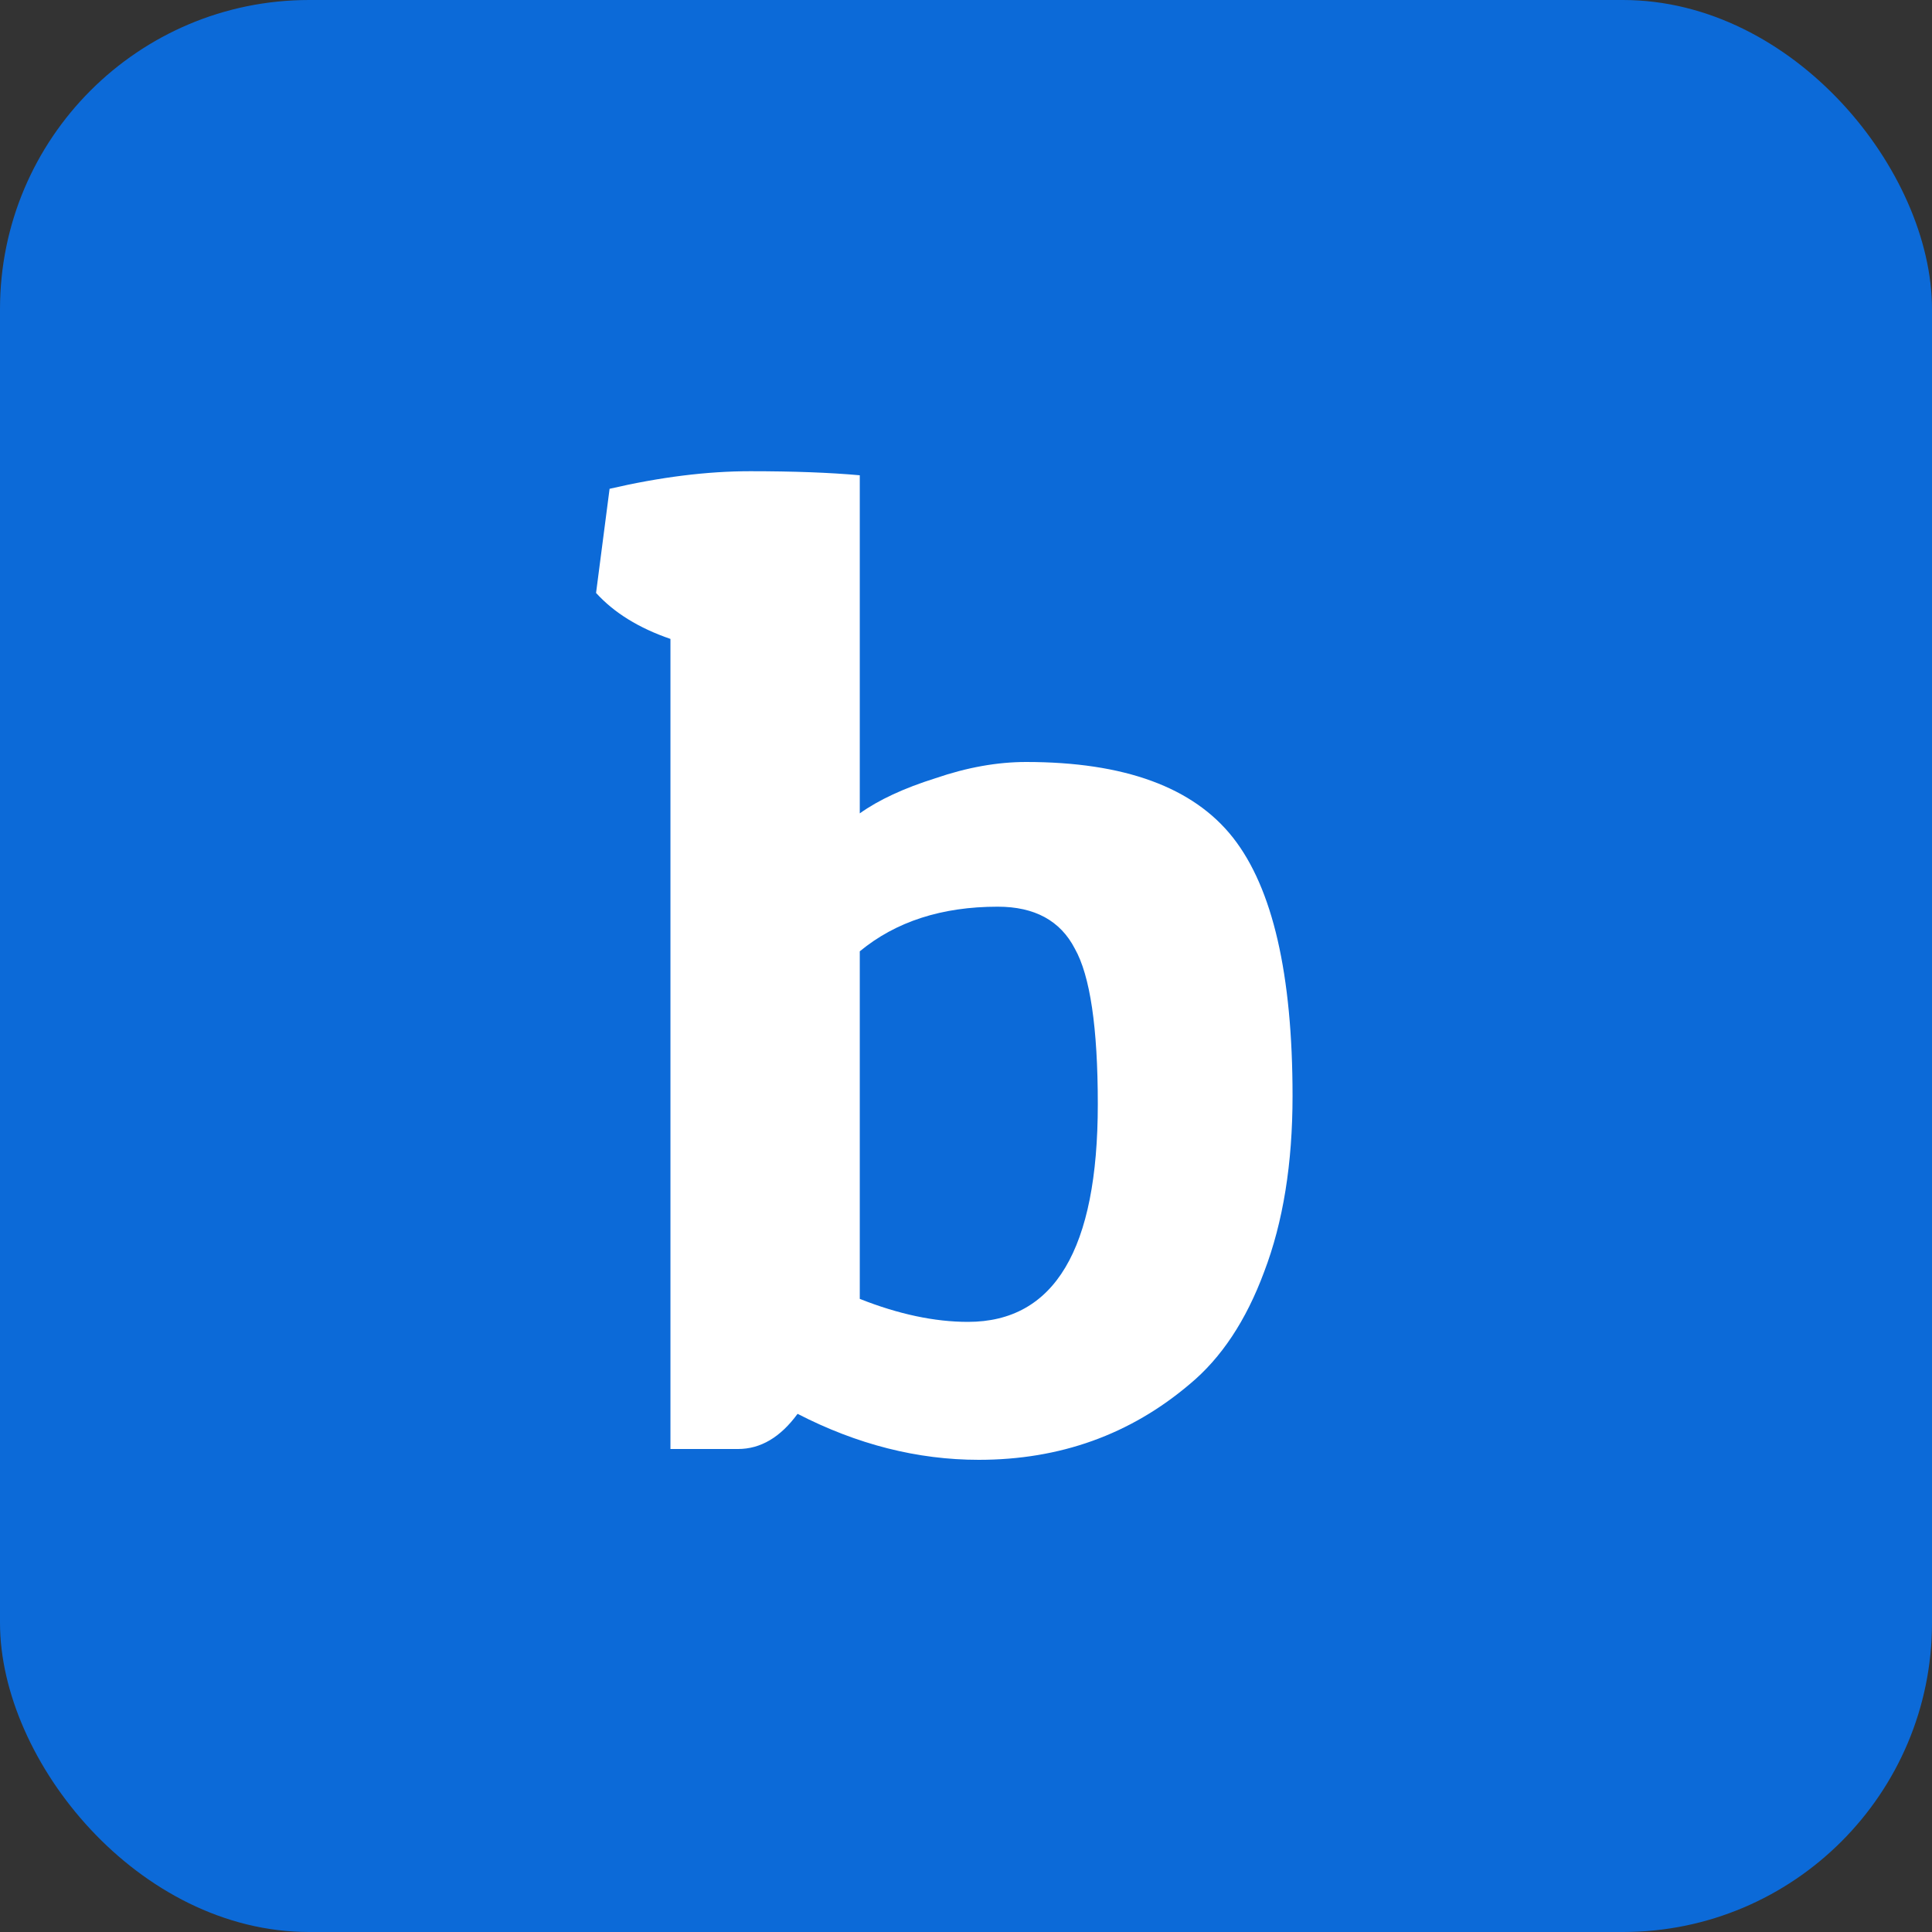
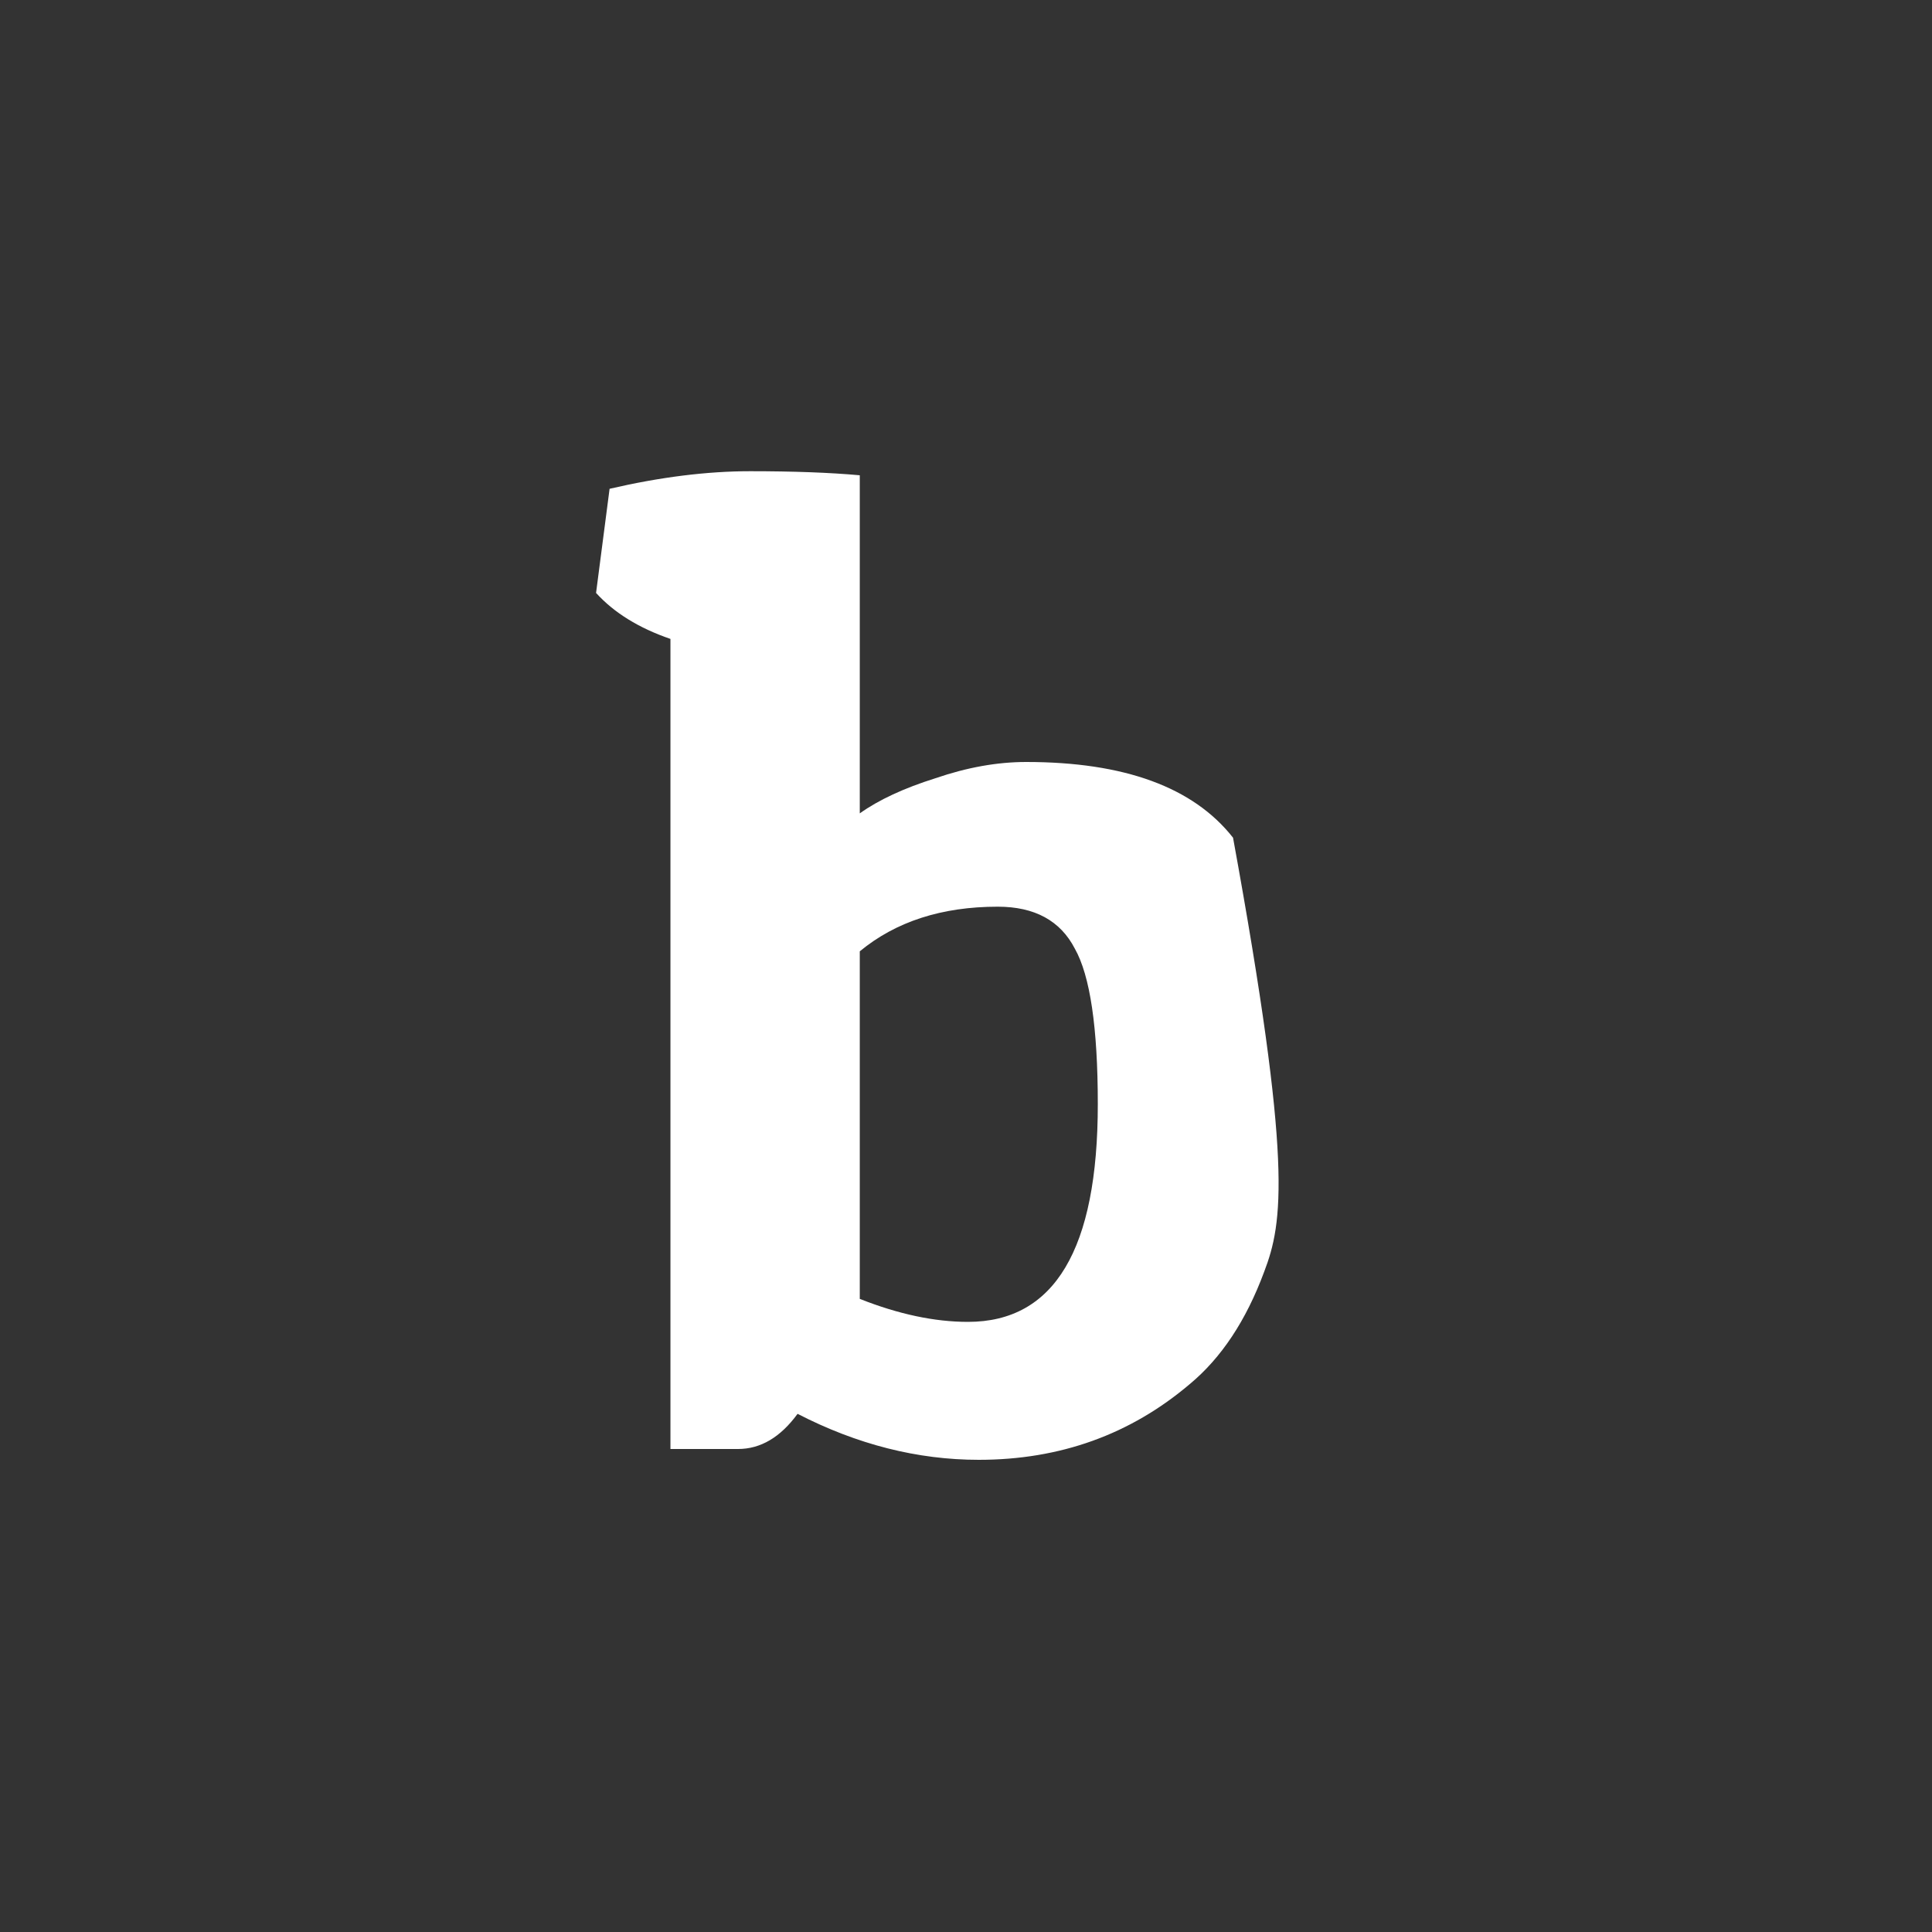
<svg xmlns="http://www.w3.org/2000/svg" fill="none" height="50" viewBox="0 0 50 50" width="50">
  <rect x="0" y="0" width="50" height="50" fill="#333333" stroke="none" />
-   <rect fill="#0C6AD8" height="50" rx="8" width="50" />
-   <path d="M15.776 12.65C17.082 12.347 18.296 12.195 19.416 12.195C20.536 12.195 21.481 12.23 22.251 12.3V21.05C22.741 20.7 23.394 20.397 24.211 20.14C25.027 19.86 25.809 19.72 26.556 19.72C29.099 19.72 30.884 20.373 31.911 21.68C32.937 22.987 33.451 25.215 33.451 28.365C33.451 30.115 33.206 31.632 32.716 32.915C32.249 34.175 31.607 35.143 30.791 35.82C29.251 37.127 27.431 37.78 25.331 37.78C23.744 37.78 22.181 37.383 20.641 36.59C20.197 37.197 19.684 37.5 19.101 37.5H17.351V16.535C16.534 16.255 15.892 15.858 15.426 15.345L15.776 12.65ZM25.051 34.21C27.291 34.21 28.411 32.332 28.411 28.575C28.411 26.592 28.212 25.25 27.816 24.55C27.442 23.827 26.777 23.465 25.821 23.465C24.374 23.465 23.184 23.85 22.251 24.62V33.615C23.254 34.012 24.187 34.21 25.051 34.21Z" fill="white" />
+   <path d="M15.776 12.65C17.082 12.347 18.296 12.195 19.416 12.195C20.536 12.195 21.481 12.23 22.251 12.3V21.05C22.741 20.7 23.394 20.397 24.211 20.14C25.027 19.86 25.809 19.72 26.556 19.72C29.099 19.72 30.884 20.373 31.911 21.68C33.451 30.115 33.206 31.632 32.716 32.915C32.249 34.175 31.607 35.143 30.791 35.82C29.251 37.127 27.431 37.78 25.331 37.78C23.744 37.78 22.181 37.383 20.641 36.59C20.197 37.197 19.684 37.5 19.101 37.5H17.351V16.535C16.534 16.255 15.892 15.858 15.426 15.345L15.776 12.65ZM25.051 34.21C27.291 34.21 28.411 32.332 28.411 28.575C28.411 26.592 28.212 25.25 27.816 24.55C27.442 23.827 26.777 23.465 25.821 23.465C24.374 23.465 23.184 23.85 22.251 24.62V33.615C23.254 34.012 24.187 34.21 25.051 34.21Z" fill="white" />
</svg>